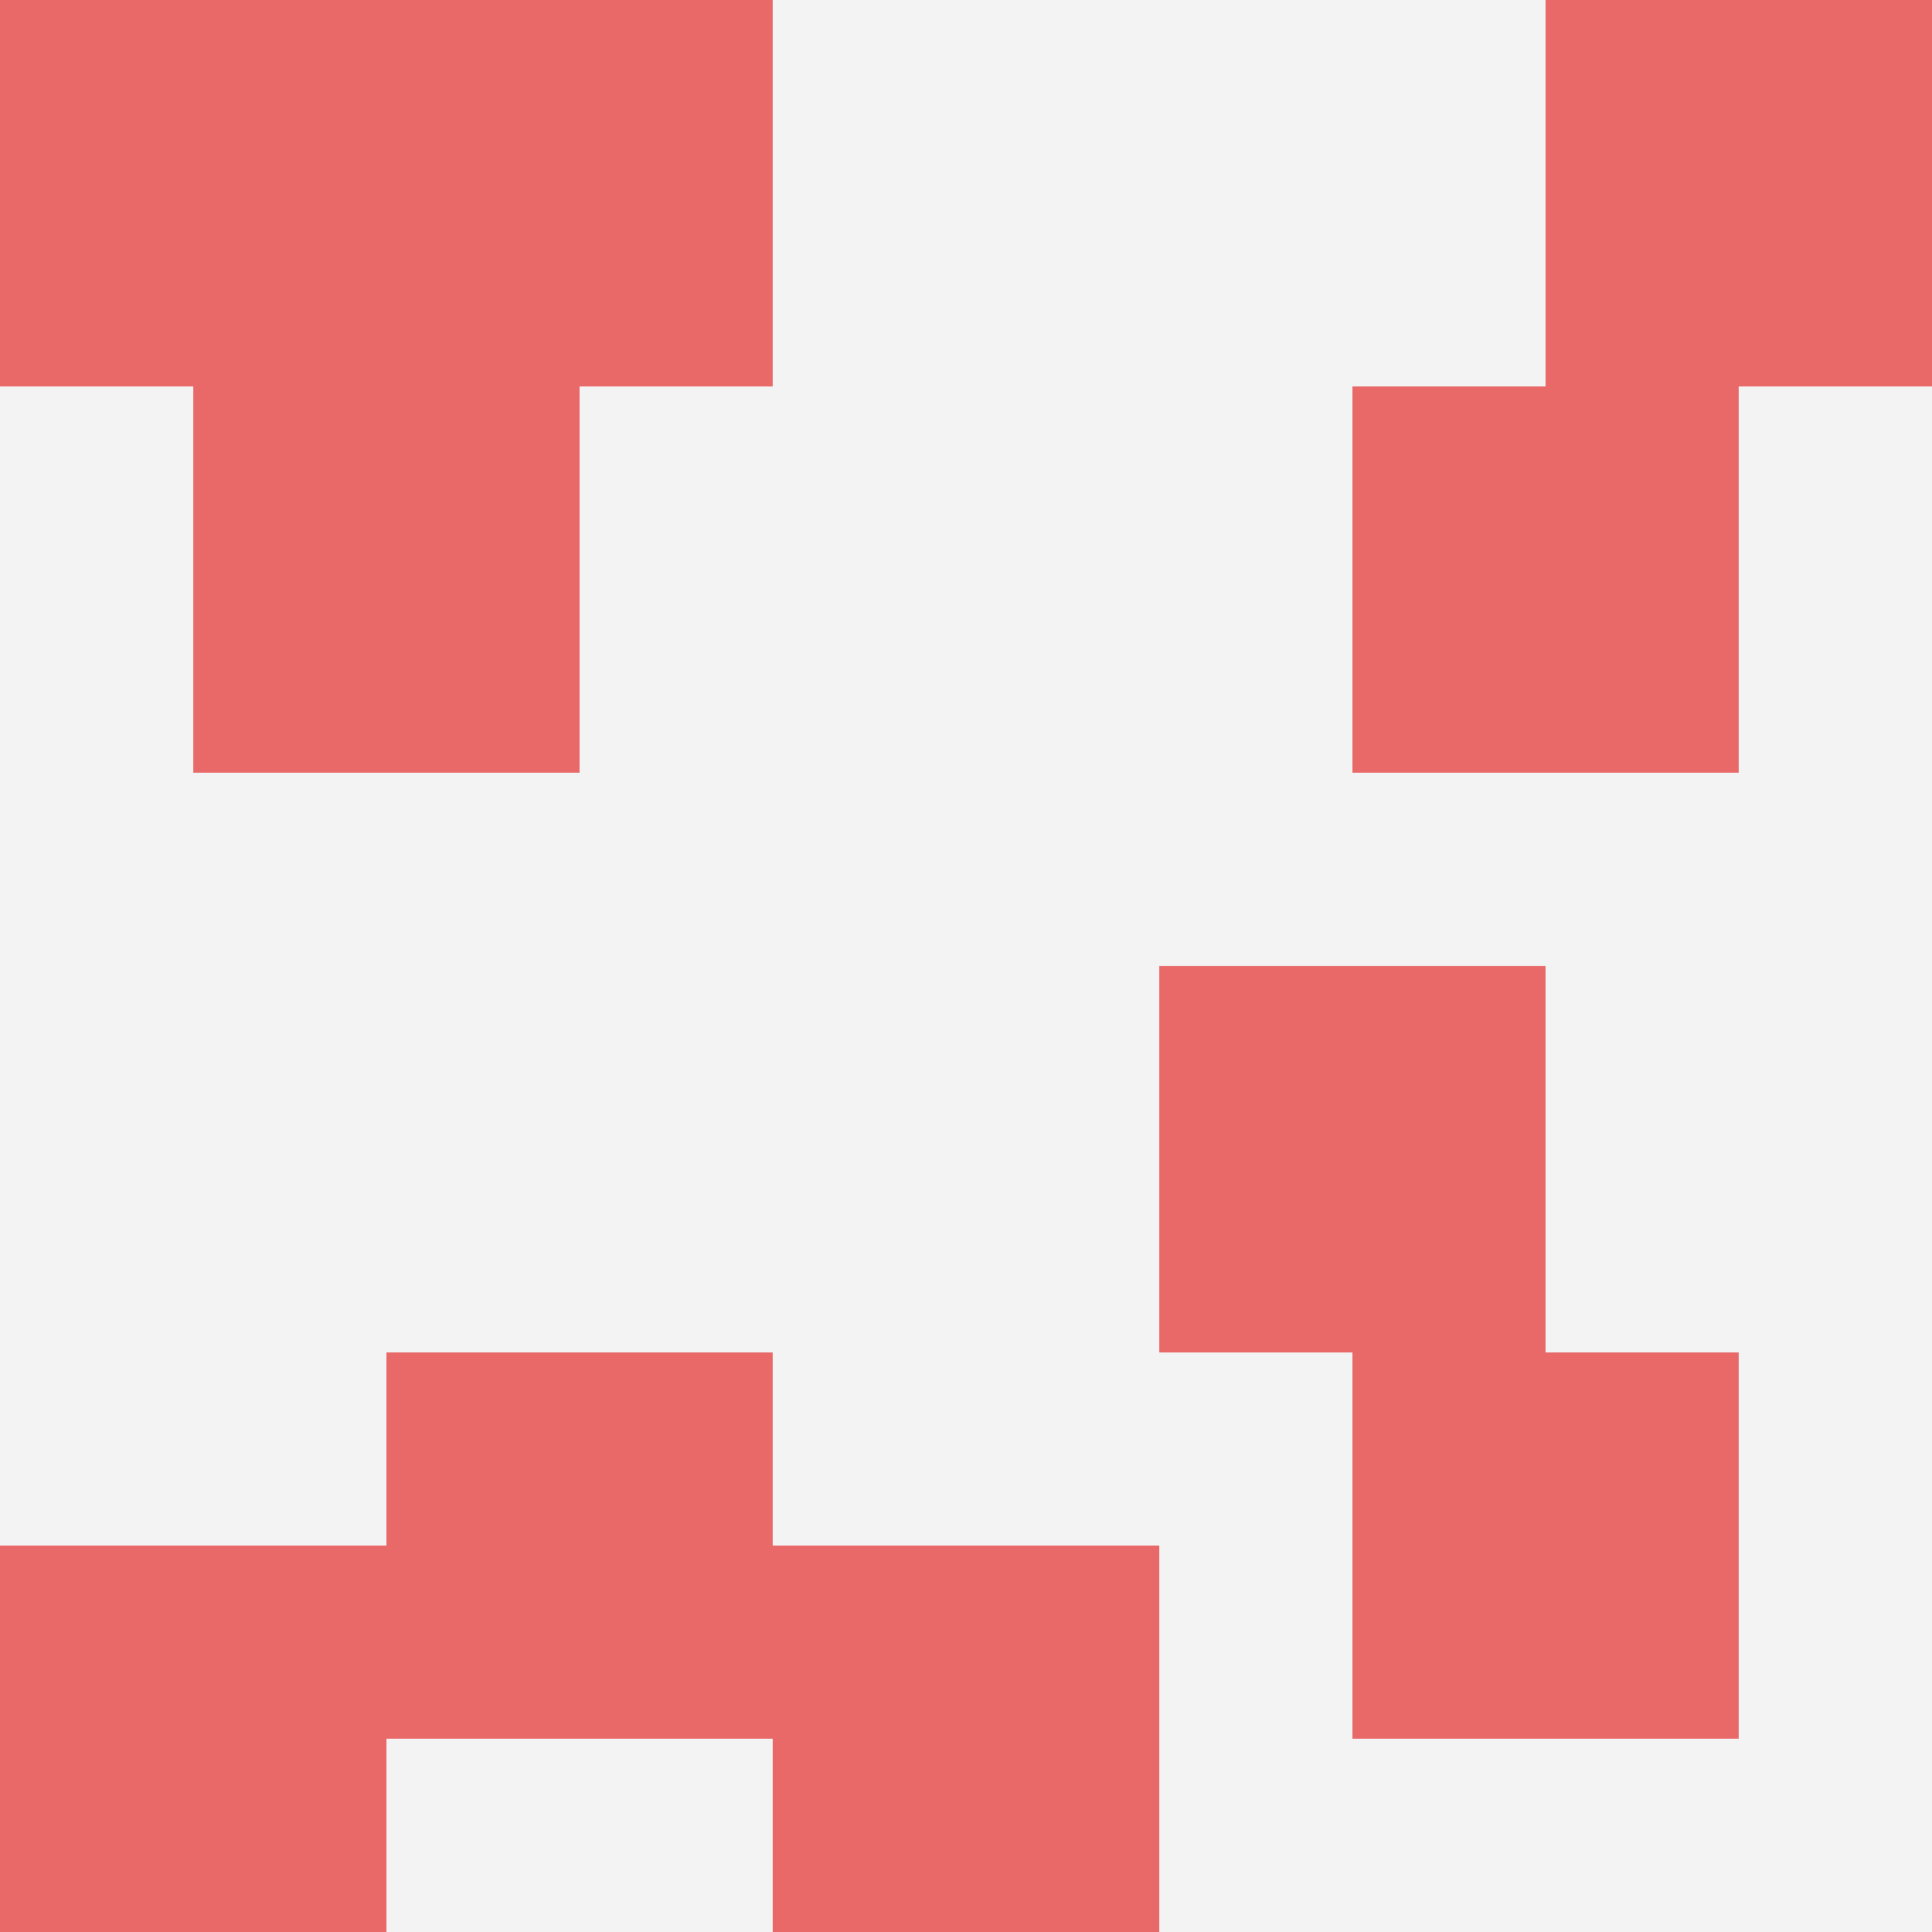
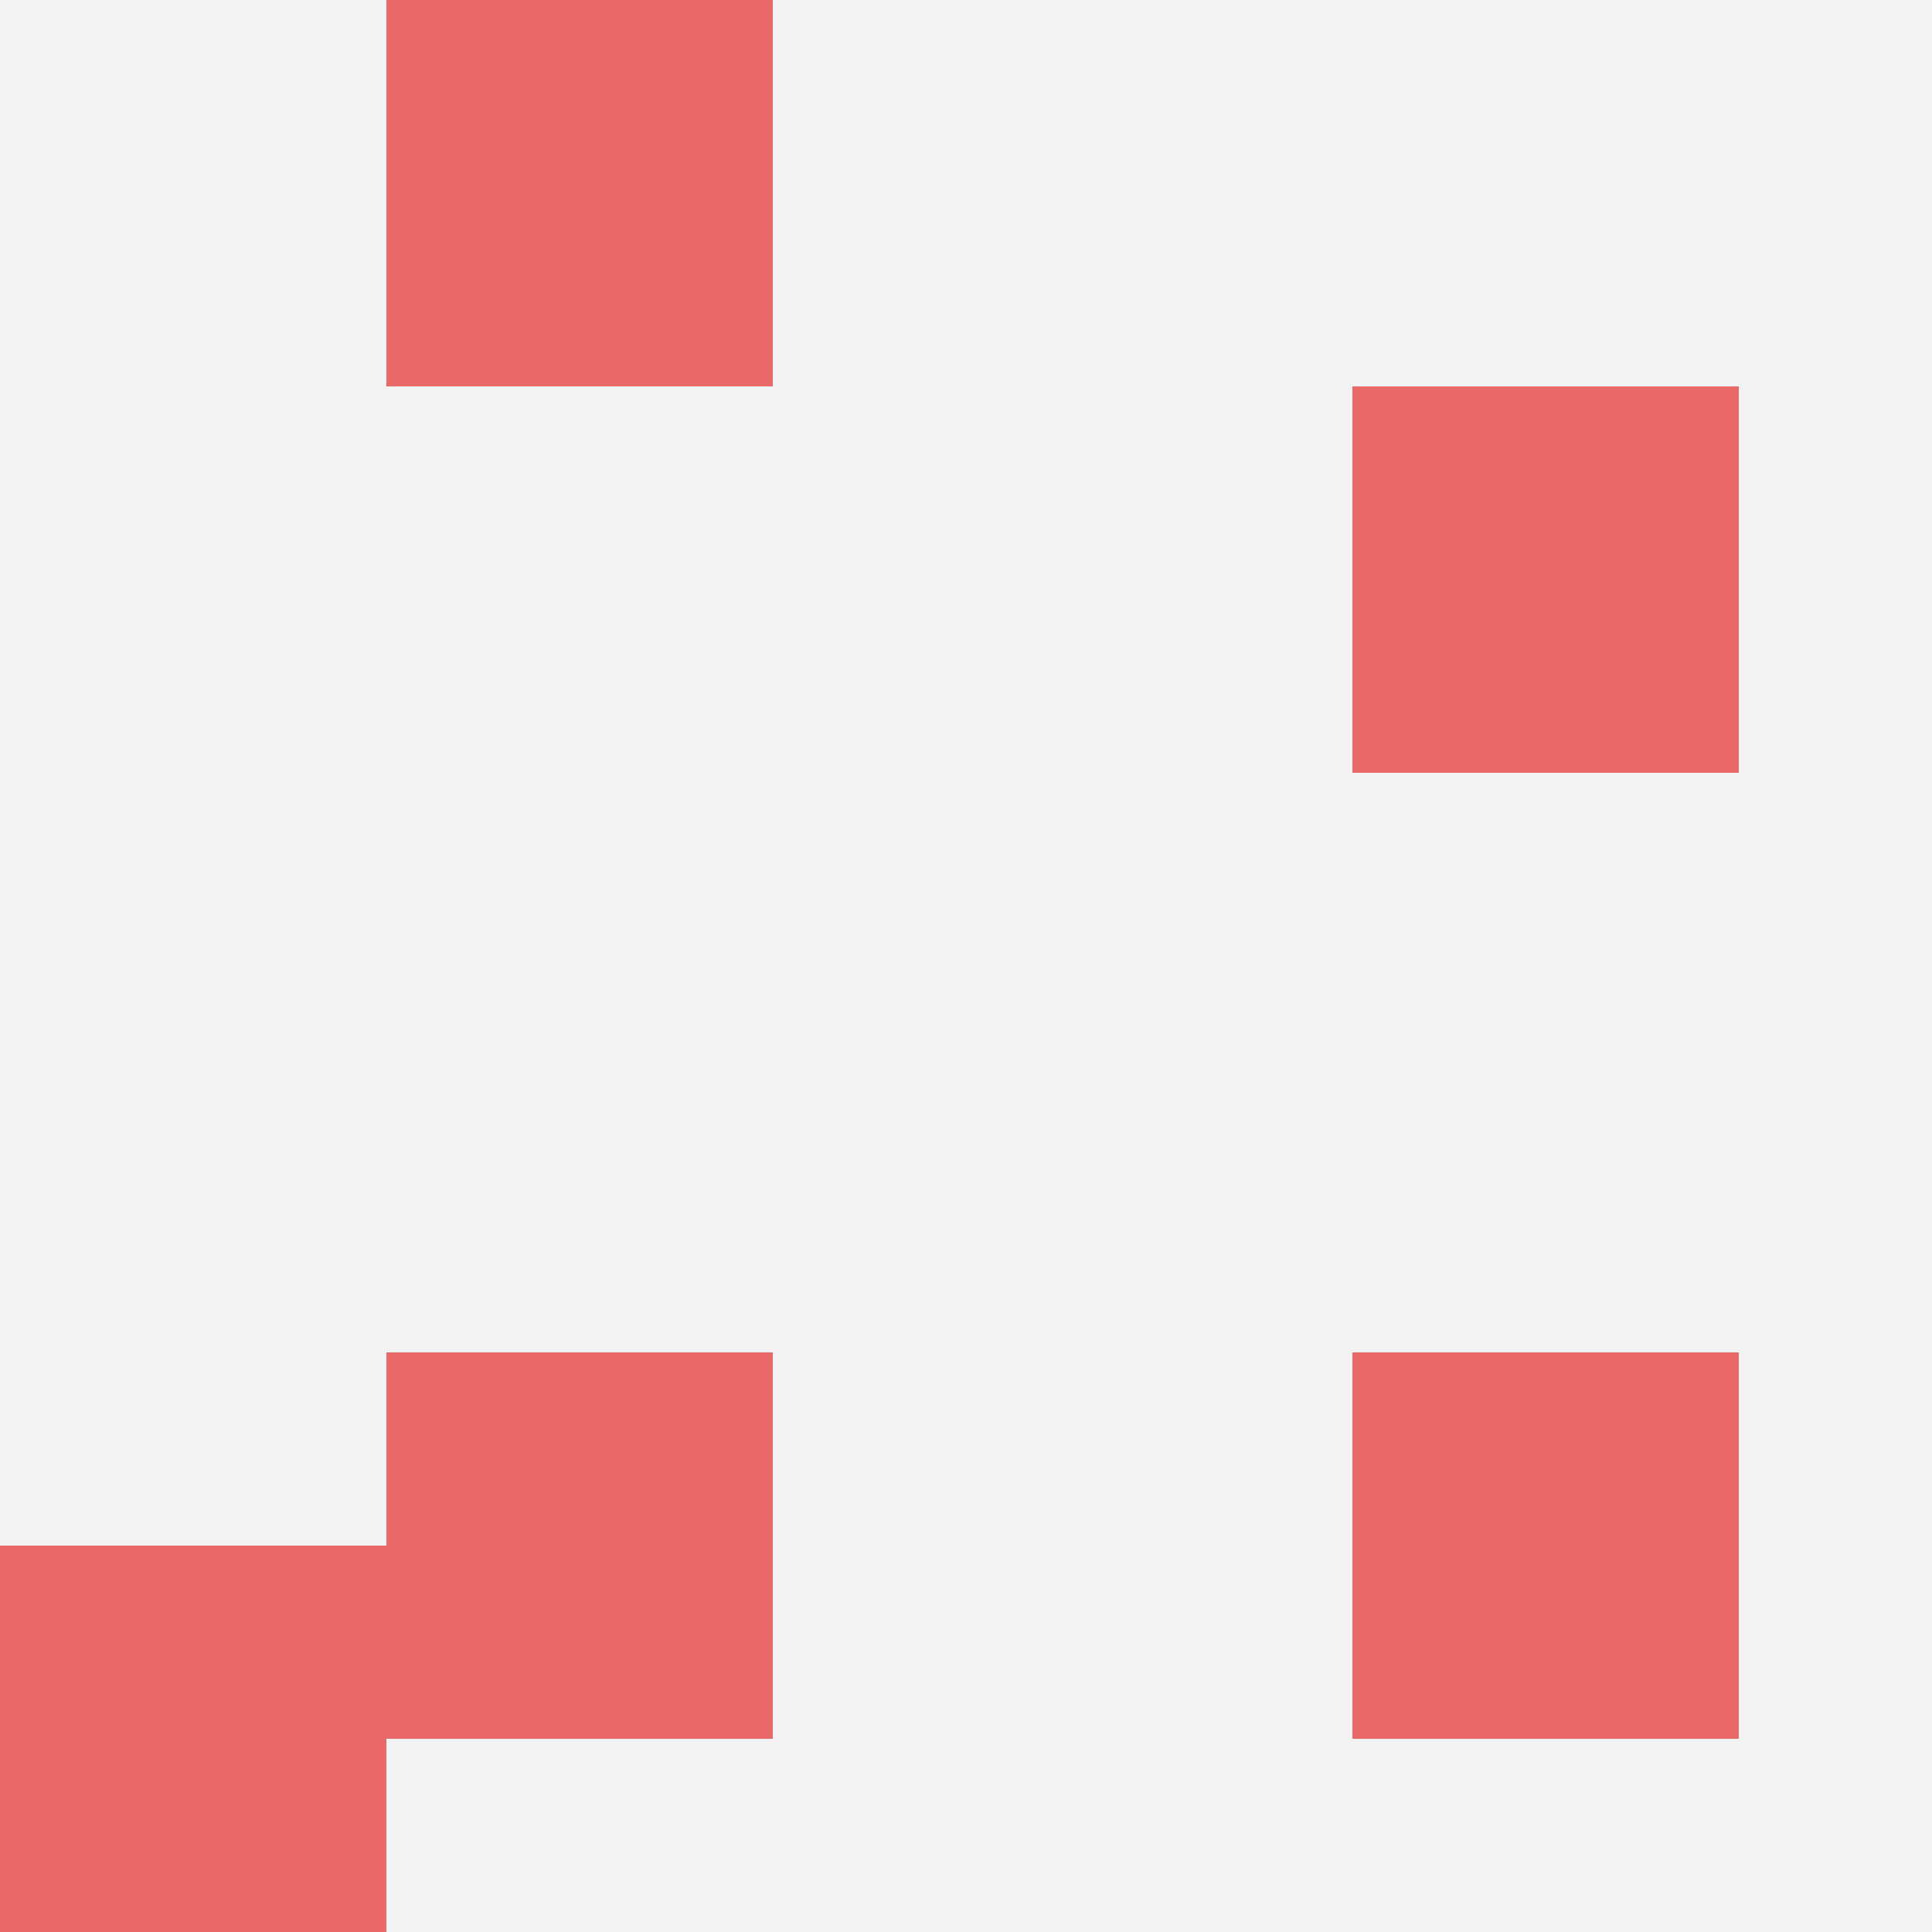
<svg xmlns="http://www.w3.org/2000/svg" id="ten-svg" preserveAspectRatio="xMinYMin meet" viewBox="0 0 10 10">
  <rect x="0" y="0" width="10" height="10" fill="#F3F3F3" />
  <rect class="t" x="7" y="7" />
-   <rect class="t" x="0" y="0" />
-   <rect class="t" x="6" y="5" />
  <rect class="t" x="7" y="2" />
  <rect class="t" x="2" y="7" />
-   <rect class="t" x="8" y="0" />
  <rect class="t" x="2" y="0" />
  <rect class="t" x="0" y="8" />
-   <rect class="t" x="1" y="2" />
-   <rect class="t" x="4" y="8" />
  <style>.t{width:2px;height:2px;fill:#E96868} #ten-svg{shape-rendering:crispedges;}</style>
</svg>